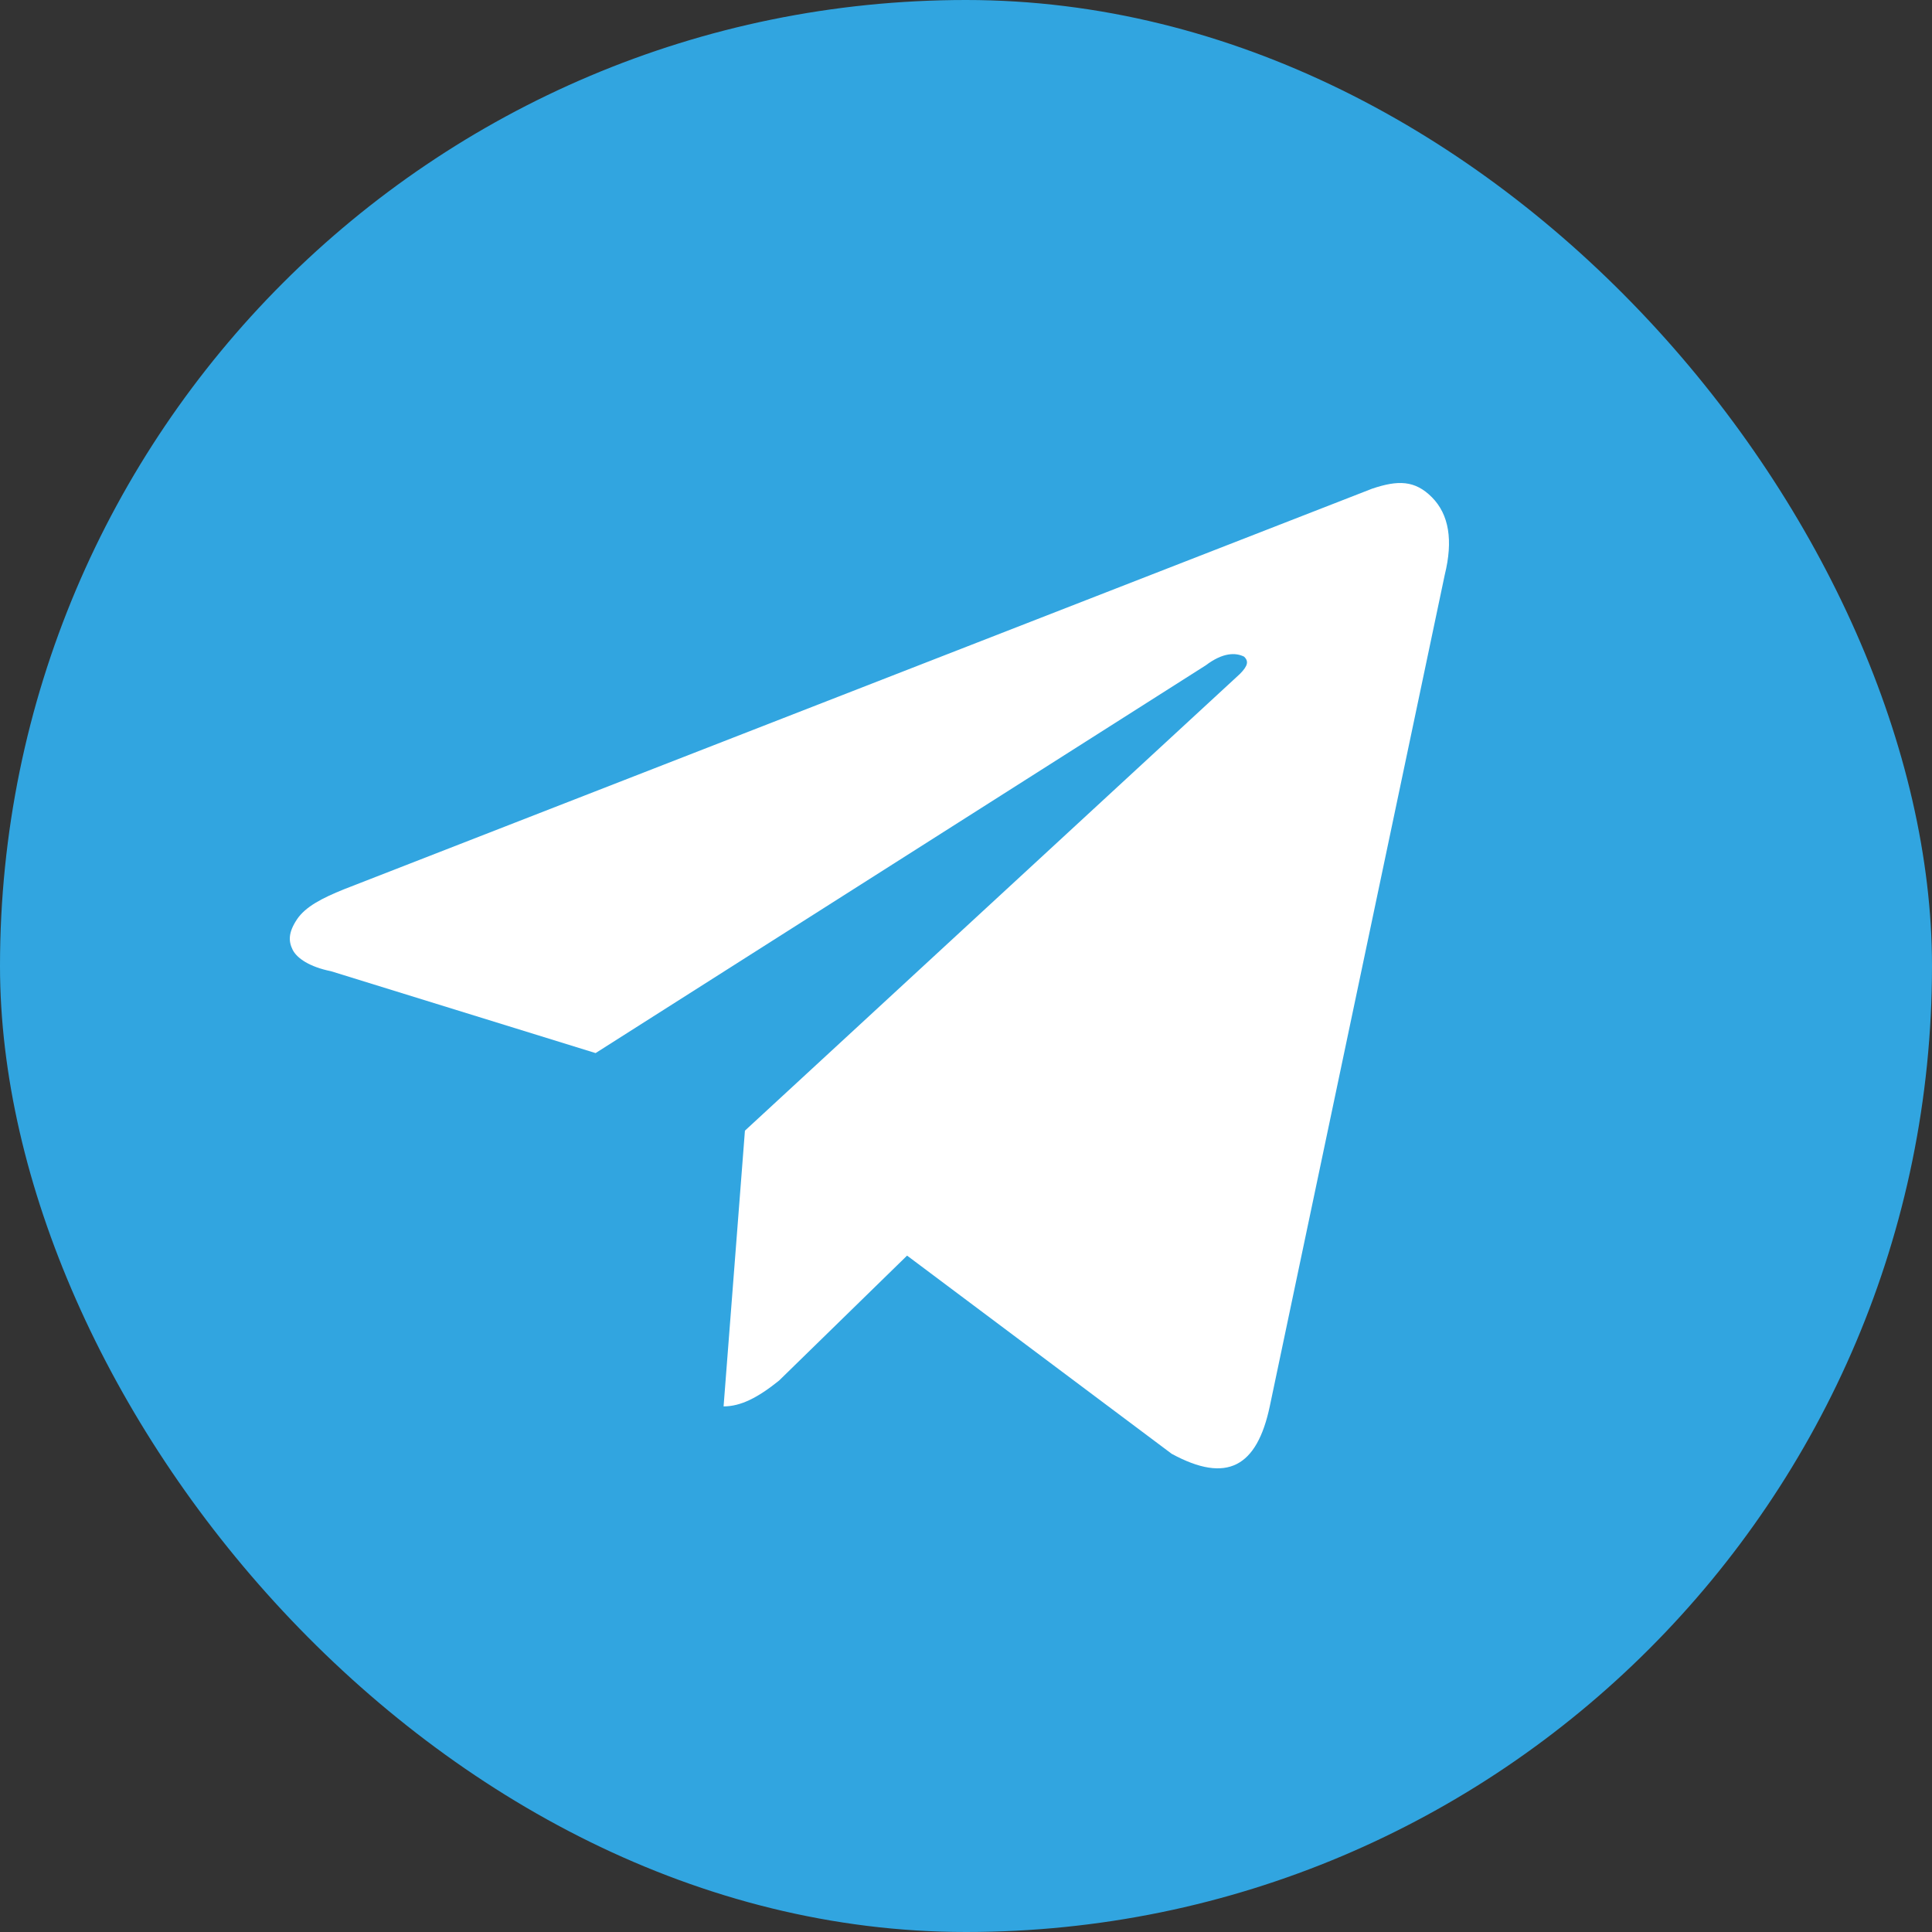
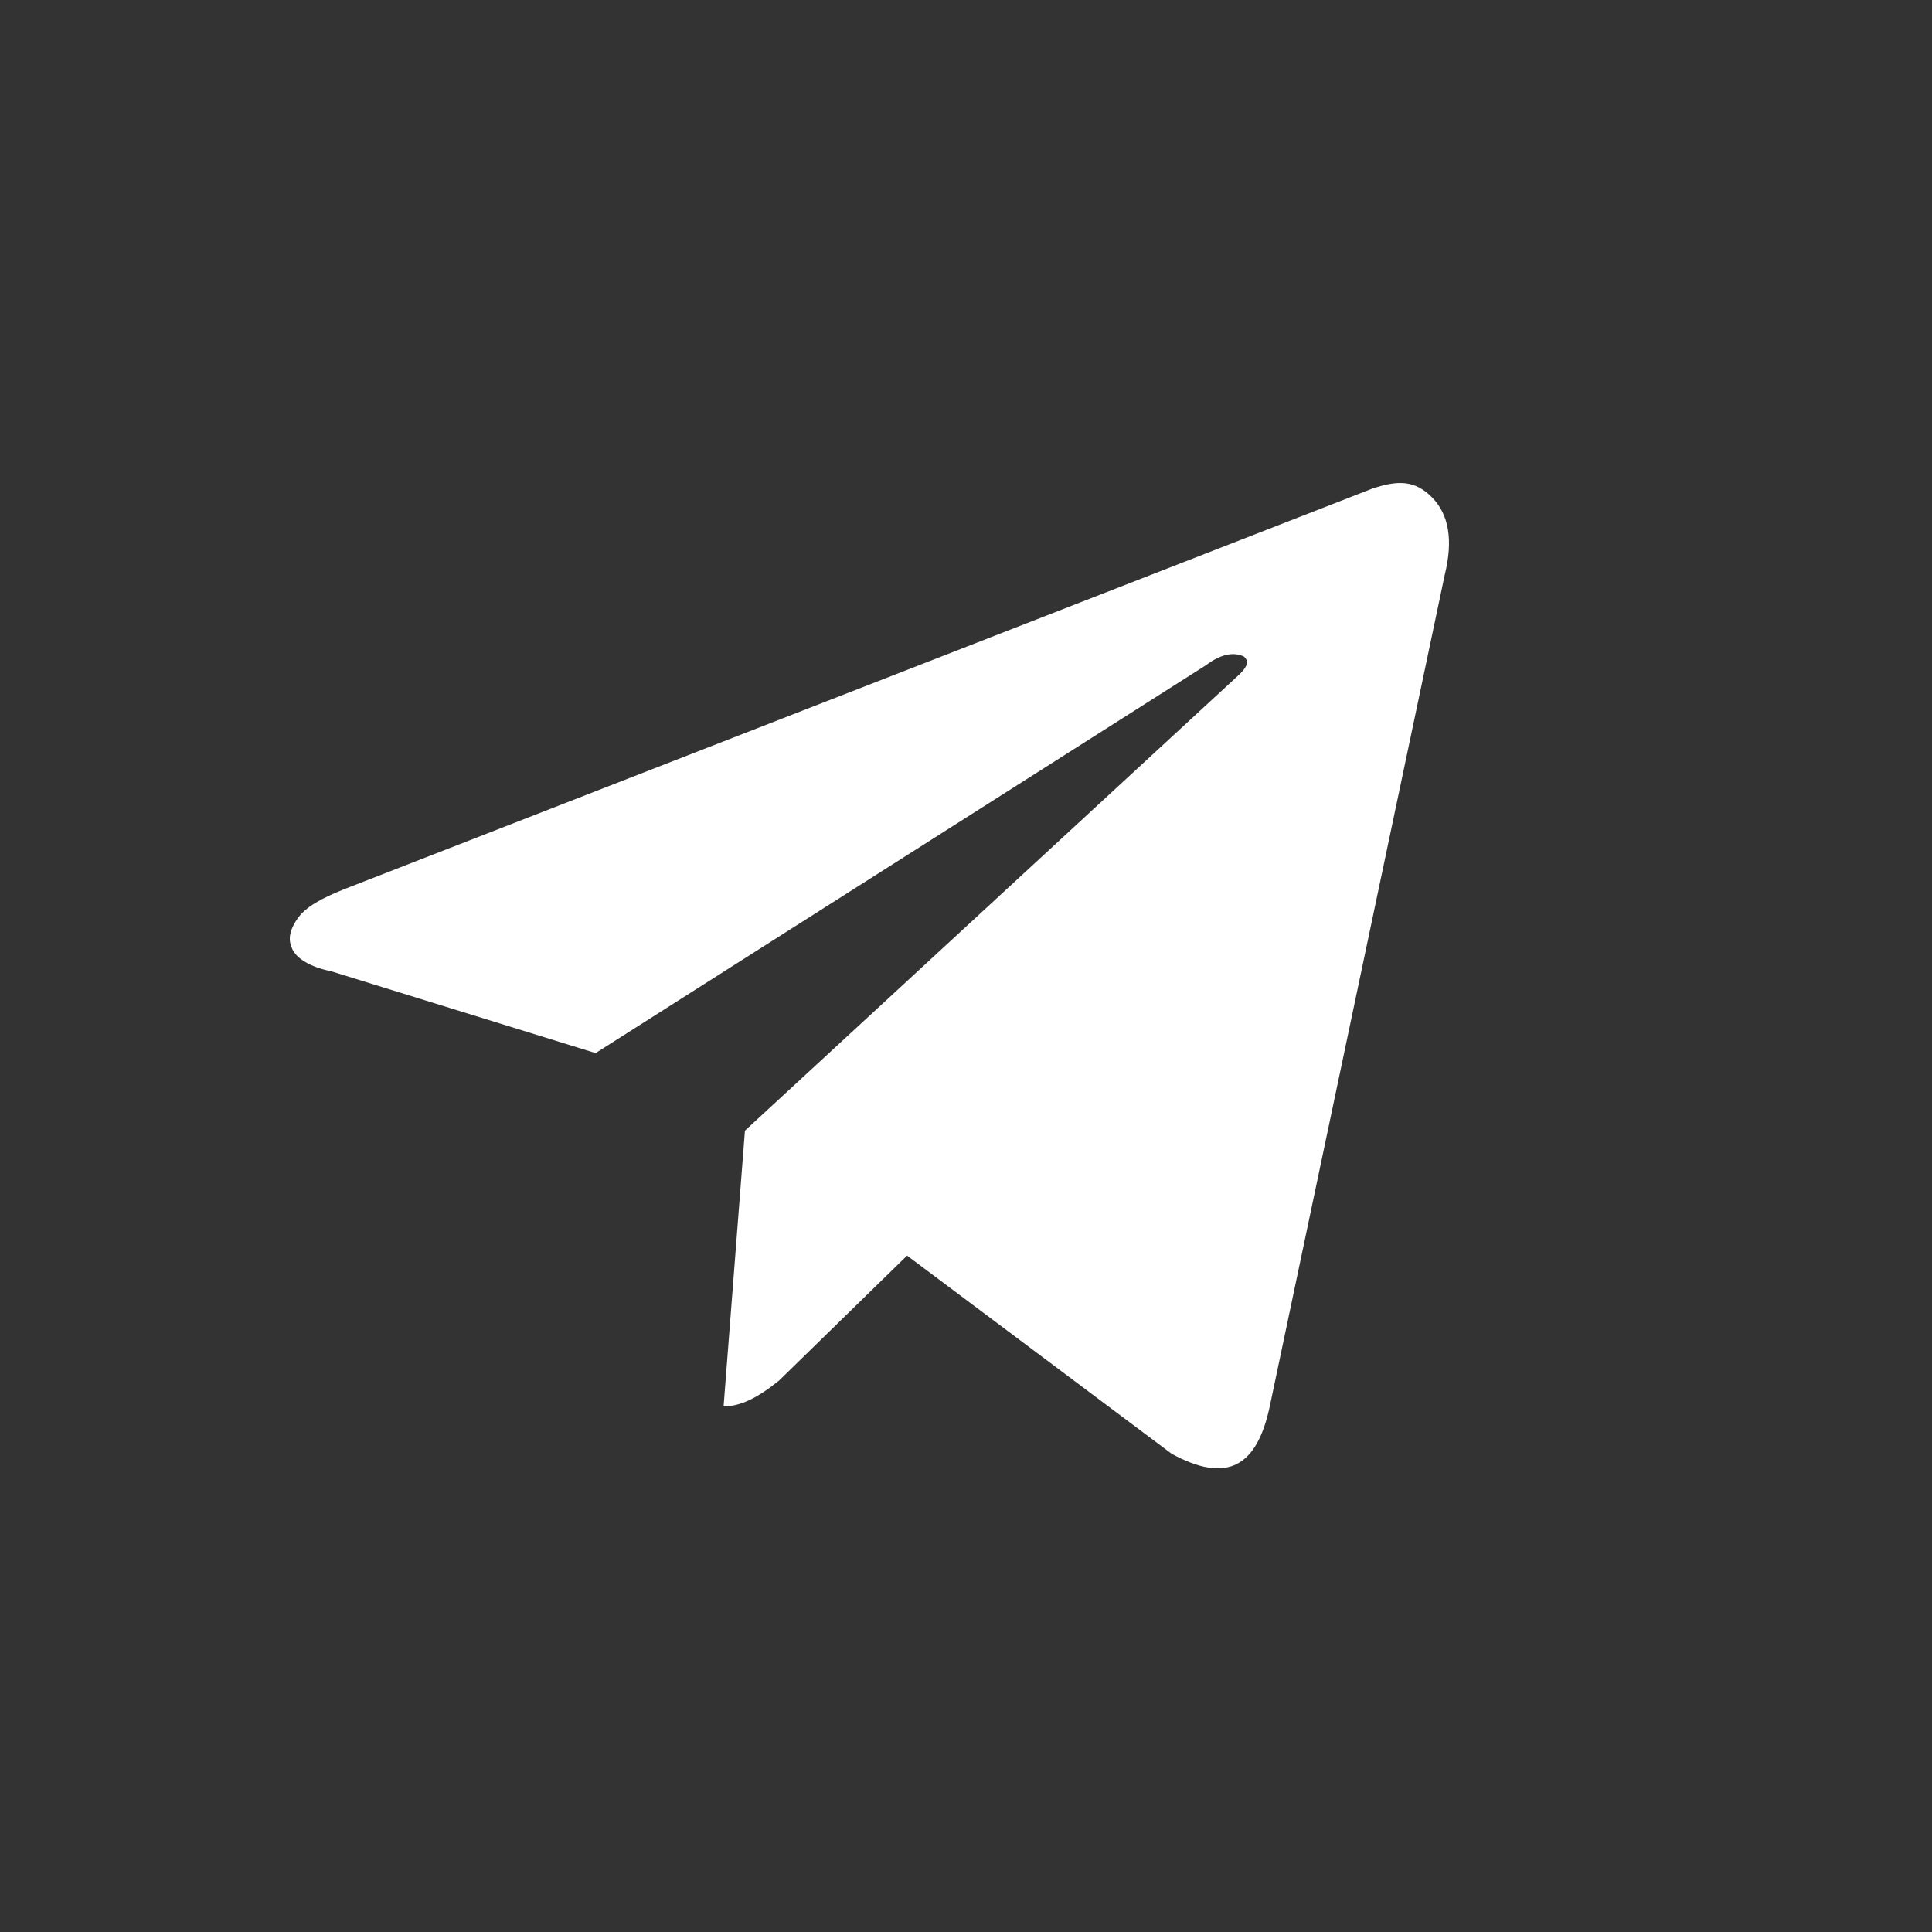
<svg xmlns="http://www.w3.org/2000/svg" width="40" height="40" viewBox="0 0 40 40" fill="none">
  <rect x="0" y="0" width="40" height="40" fill="#333333" stroke="none" />
-   <rect width="40" height="40" rx="20" fill="#31A5E0" />
  <path fill-rule="evenodd" clip-rule="evenodd" d="M26.289 29.118L29.912 11.901C30.088 11.188 30 10.652 29.647 10.296C29.293 9.939 28.94 9.939 28.41 10.117L7.118 18.413C6.676 18.592 6.323 18.77 6.146 19.038C5.97 19.305 5.97 19.484 6.058 19.662C6.146 19.84 6.411 20.019 6.853 20.108L12.331 21.803L24.964 13.775C25.318 13.507 25.583 13.507 25.759 13.596C25.848 13.685 25.848 13.775 25.671 13.953L15.423 23.409L14.981 29.118C15.334 29.118 15.688 28.939 16.13 28.583L18.78 25.996L24.258 30.099C25.406 30.724 26.024 30.367 26.289 29.118Z" fill="white" />
</svg>